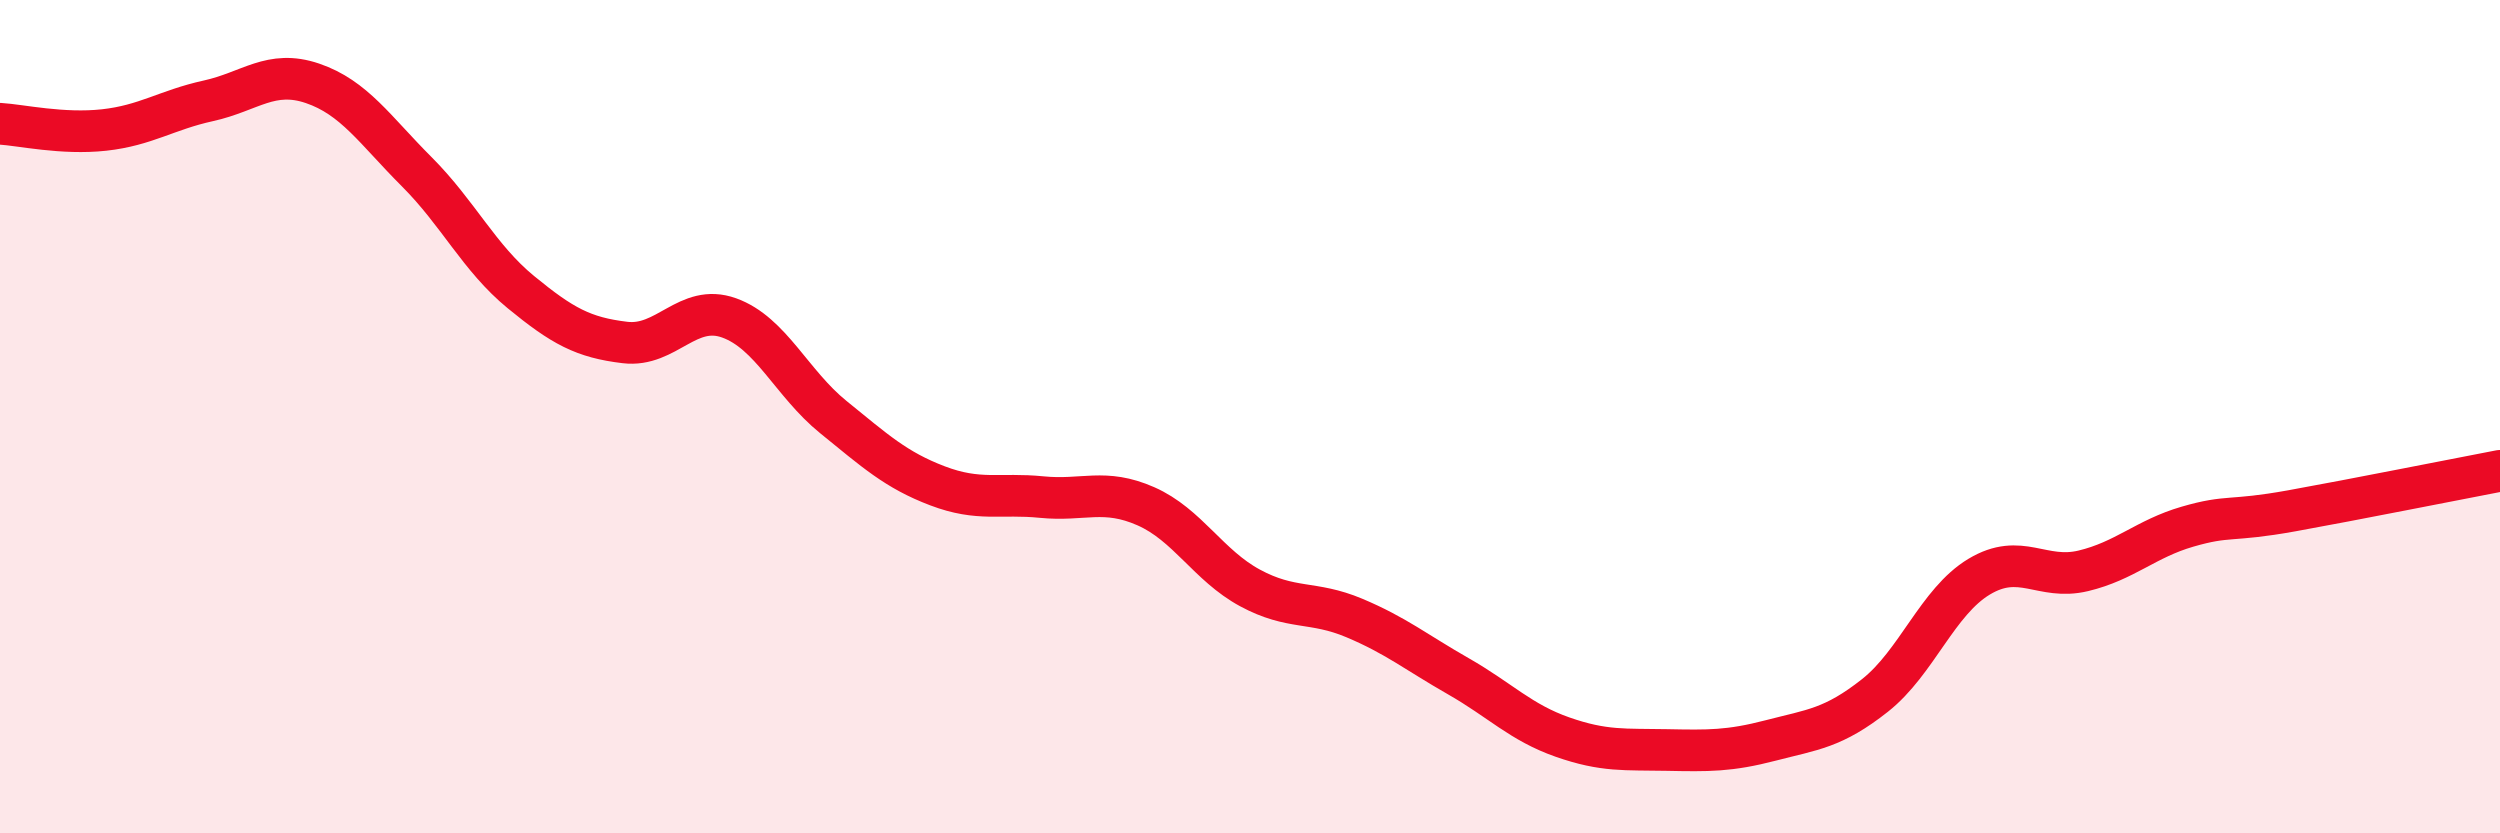
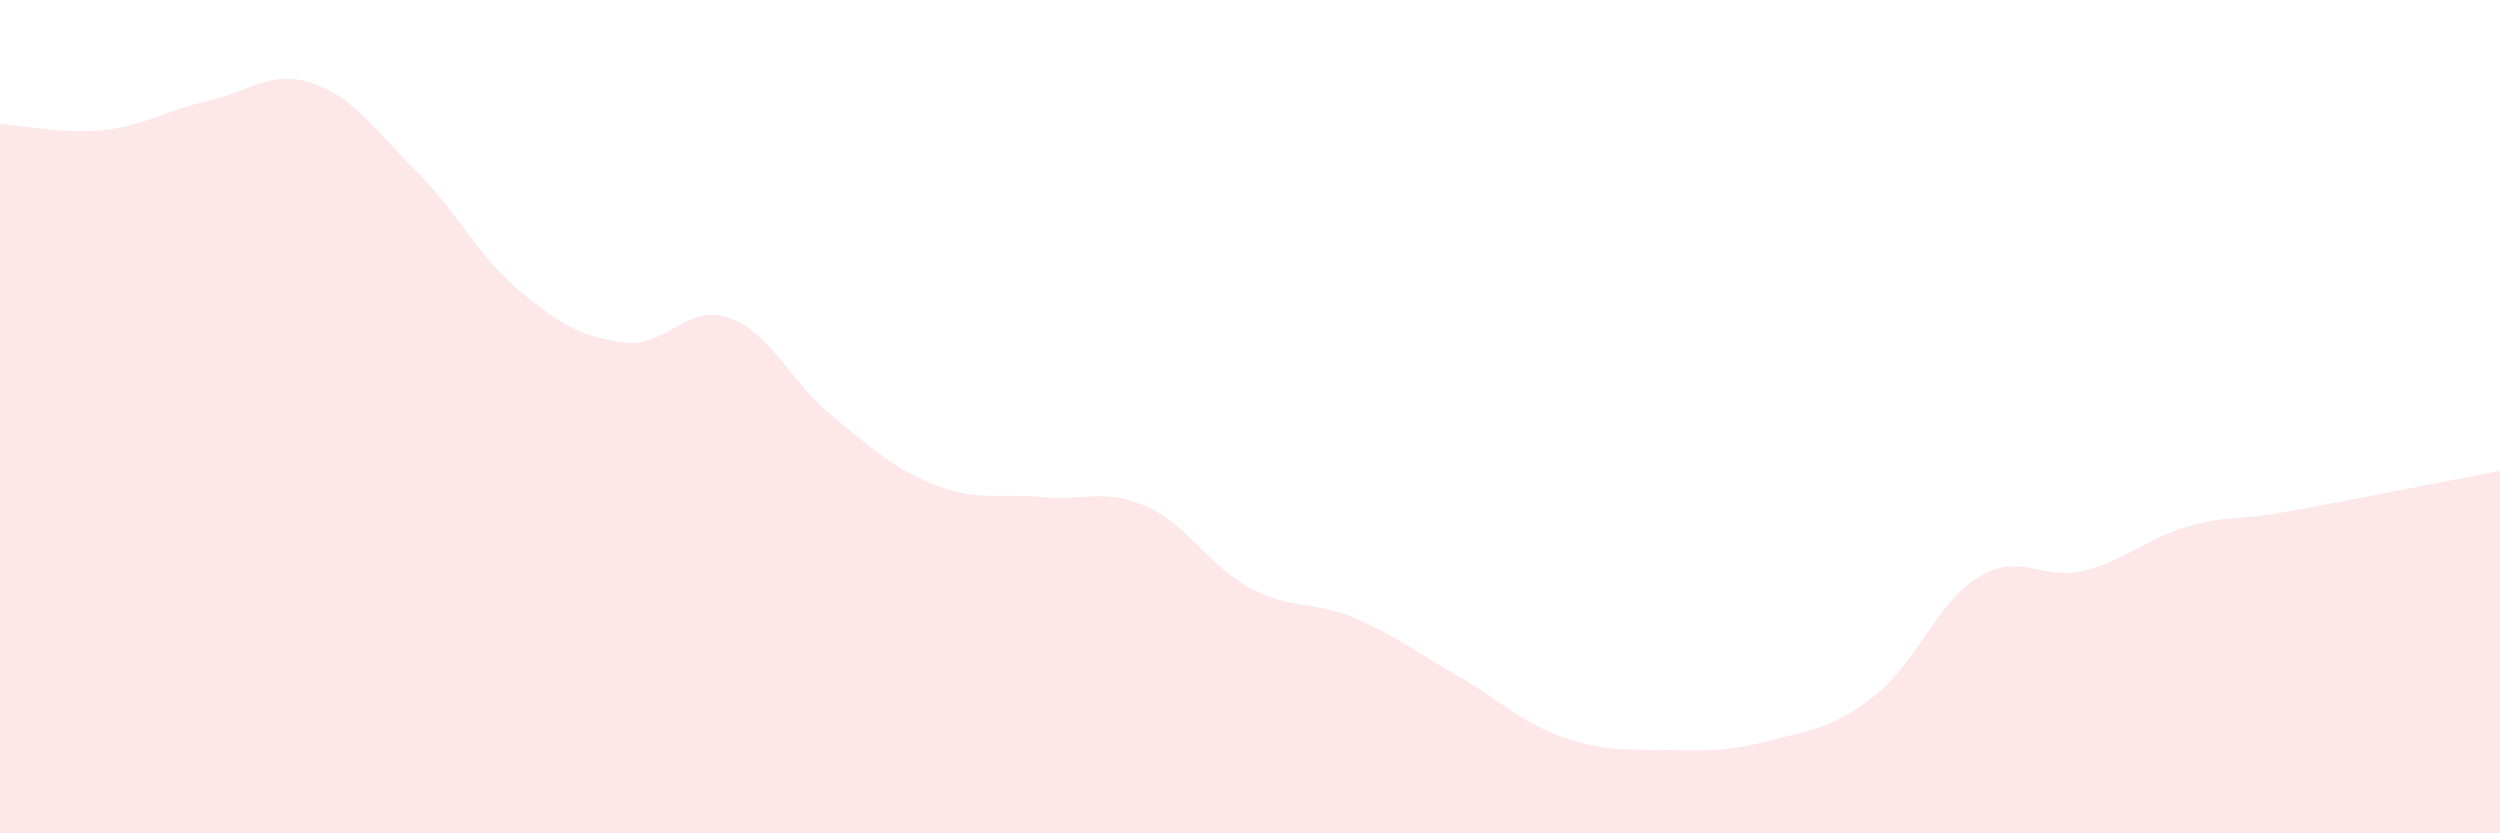
<svg xmlns="http://www.w3.org/2000/svg" width="60" height="20" viewBox="0 0 60 20">
  <path d="M 0,2.97 C 0.5,3 1.5,3.23 2.5,3.12 C 3.5,3.01 4,2.64 5,2.42 C 6,2.2 6.5,1.66 7.5,2 C 8.5,2.34 9,3.12 10,4.12 C 11,5.12 11.5,6.19 12.5,7.01 C 13.5,7.83 14,8.1 15,8.22 C 16,8.34 16.5,7.27 17.5,7.63 C 18.5,7.99 19,9.2 20,10.01 C 21,10.82 21.5,11.28 22.5,11.66 C 23.5,12.04 24,11.83 25,11.93 C 26,12.03 26.5,11.71 27.5,12.15 C 28.5,12.59 29,13.57 30,14.11 C 31,14.65 31.5,14.41 32.5,14.83 C 33.5,15.25 34,15.66 35,16.23 C 36,16.8 36.5,17.34 37.5,17.69 C 38.5,18.04 39,17.98 40,18 C 41,18.02 41.5,18.03 42.5,17.77 C 43.5,17.51 44,17.48 45,16.69 C 46,15.9 46.5,14.44 47.5,13.84 C 48.5,13.24 49,13.94 50,13.7 C 51,13.46 51.5,12.93 52.5,12.64 C 53.5,12.35 53.5,12.53 55,12.26 C 56.5,11.99 59,11.49 60,11.3L60 20L0 20Z" fill="#EB0A25" opacity="0.1" stroke-linecap="round" stroke-linejoin="round" />
-   <path d="M 0,2.97 C 0.5,3 1.5,3.23 2.5,3.12 C 3.5,3.01 4,2.64 5,2.42 C 6,2.2 6.5,1.66 7.5,2 C 8.5,2.34 9,3.12 10,4.12 C 11,5.12 11.5,6.19 12.5,7.01 C 13.5,7.83 14,8.1 15,8.22 C 16,8.34 16.5,7.27 17.5,7.63 C 18.5,7.99 19,9.2 20,10.01 C 21,10.82 21.5,11.28 22.5,11.66 C 23.5,12.04 24,11.83 25,11.93 C 26,12.03 26.5,11.71 27.5,12.15 C 28.5,12.59 29,13.57 30,14.11 C 31,14.65 31.5,14.41 32.5,14.83 C 33.5,15.25 34,15.66 35,16.23 C 36,16.8 36.5,17.34 37.5,17.69 C 38.5,18.04 39,17.98 40,18 C 41,18.02 41.5,18.03 42.5,17.77 C 43.5,17.51 44,17.48 45,16.69 C 46,15.9 46.5,14.44 47.5,13.84 C 48.5,13.24 49,13.94 50,13.7 C 51,13.46 51.5,12.93 52.5,12.64 C 53.5,12.35 53.5,12.53 55,12.26 C 56.5,11.99 59,11.49 60,11.3" stroke="#EB0A25" stroke-width="1" fill="none" stroke-linecap="round" stroke-linejoin="round" />
</svg>